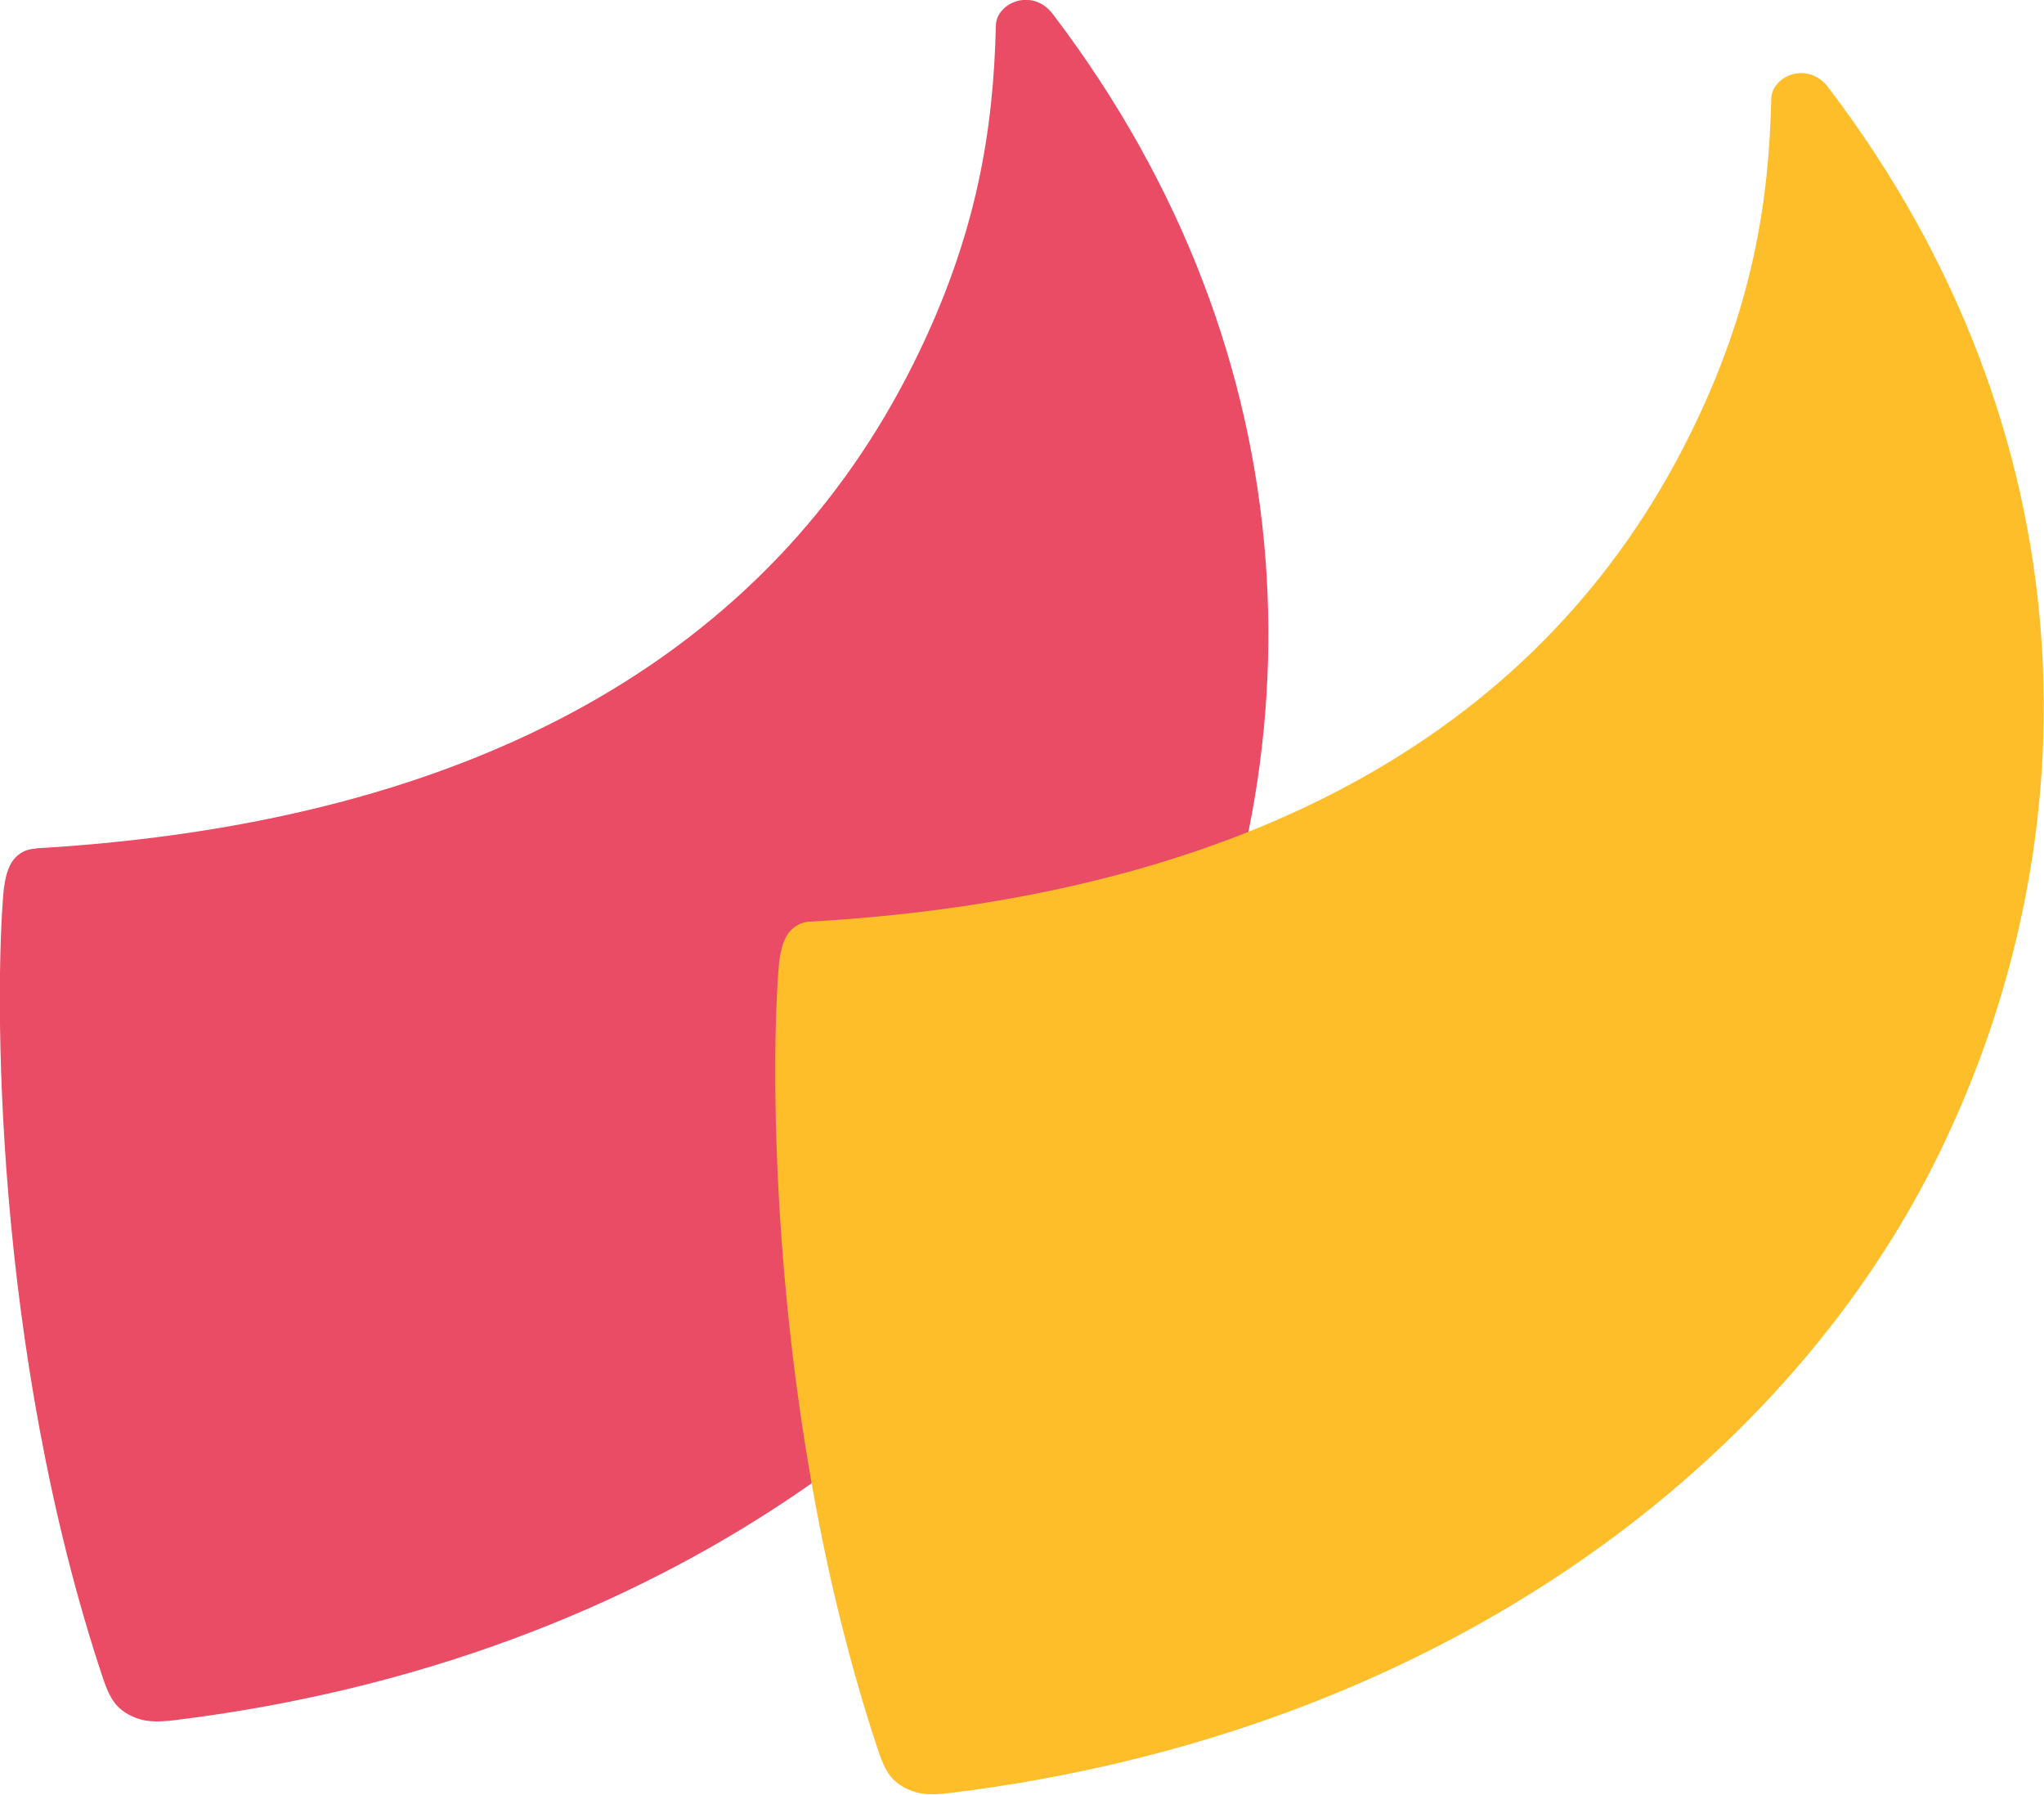
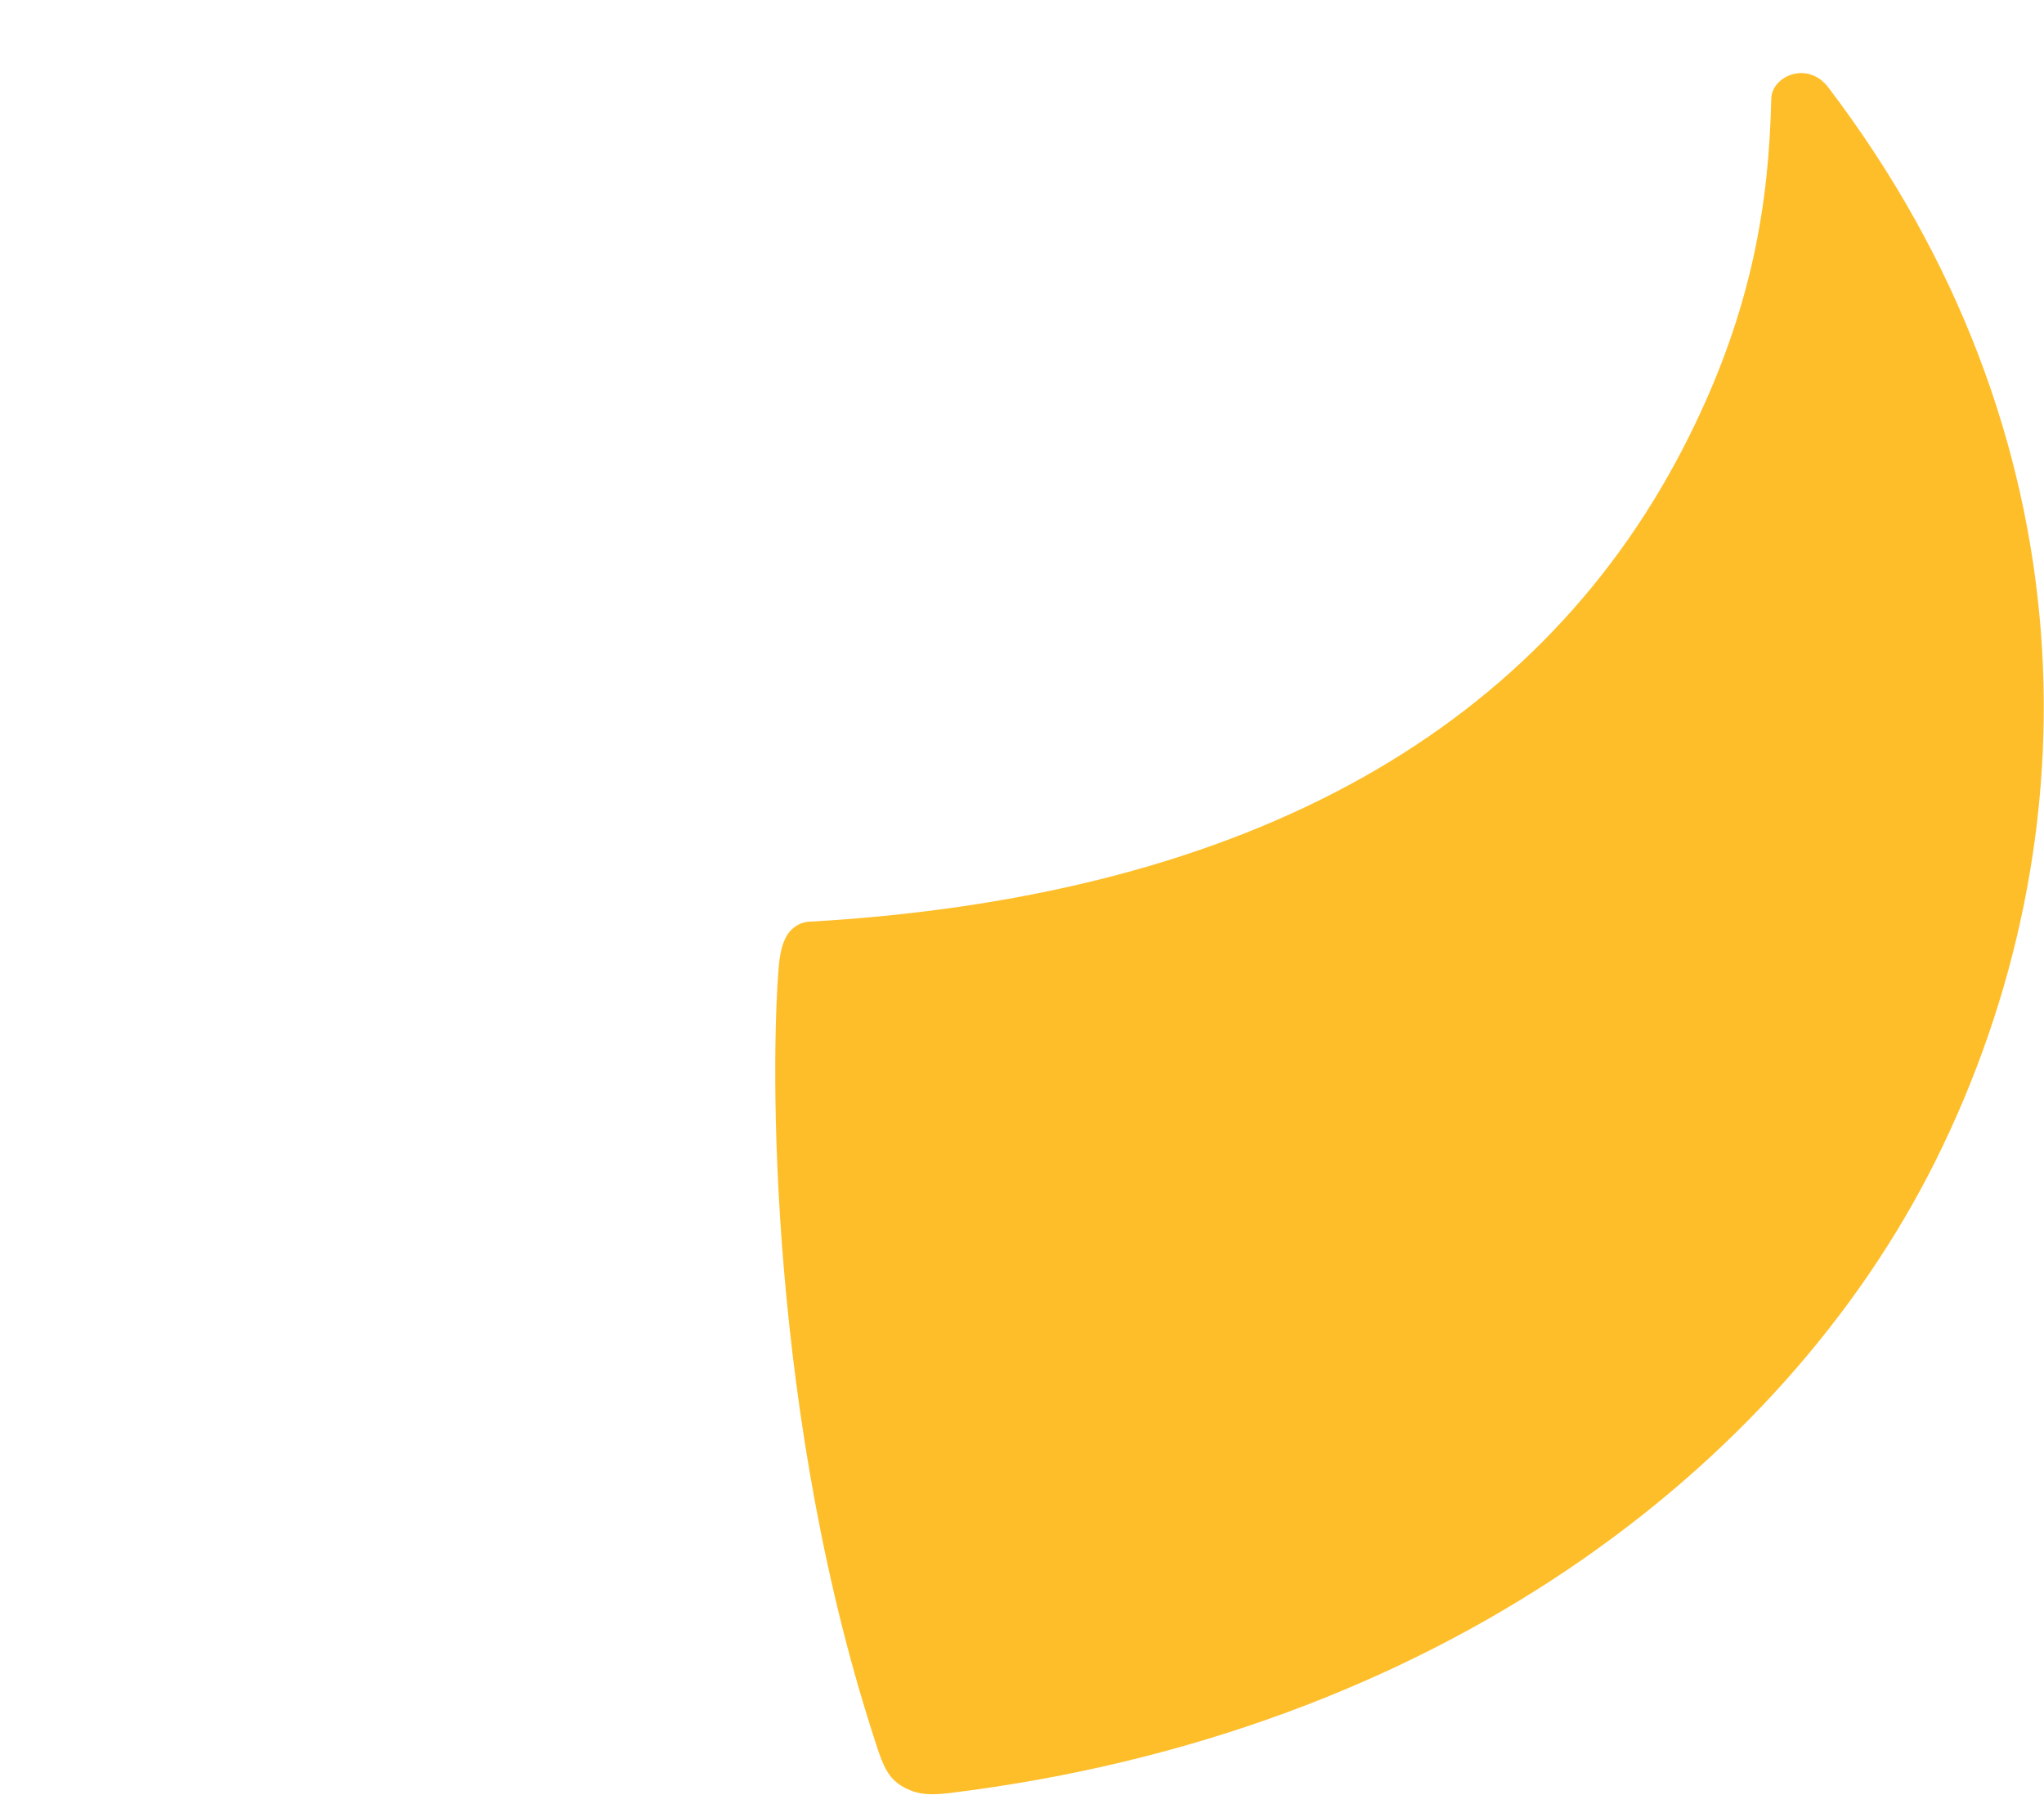
<svg xmlns="http://www.w3.org/2000/svg" id="Layer_2" data-name="Layer 2" viewBox="0 0 49.69 43.62">
  <defs>
    <style>
      .cls-1 {
        fill: #ea4b65;
      }

      .cls-2 {
        fill: #febe2a;
      }
    </style>
  </defs>
  <g id="Layer_1-2" data-name="Layer 1">
    <g>
-       <path class="cls-1" d="M.87,20.62c10.76-.63,17.84-4.76,21.34-11.79,1.56-3.13,1.94-5.72,2-8.2,0-.56.89-.95,1.39-.28,6.35,8.35,6.55,18.17,2.6,26.1-3.73,7.47-12.17,13.91-23.96,15.36-.45.05-.73.05-1.06-.11-.34-.17-.5-.39-.67-.89C-.18,32.76-.13,24.02.09,21.63c.05-.39.11-.5.16-.61.11-.22.34-.39.61-.39" />
      <path class="cls-2" d="M19.72,22.4c10.76-.63,17.84-4.76,21.34-11.79,1.56-3.13,1.94-5.72,2-8.2,0-.56.89-.95,1.39-.28,6.35,8.35,6.55,18.17,2.6,26.09-3.73,7.48-12.17,13.91-23.96,15.36-.45.05-.73.05-1.06-.11-.34-.17-.5-.39-.67-.89-2.69-8.05-2.64-16.78-2.42-19.18.05-.39.11-.5.16-.61.11-.22.34-.39.61-.39" />
    </g>
  </g>
</svg>